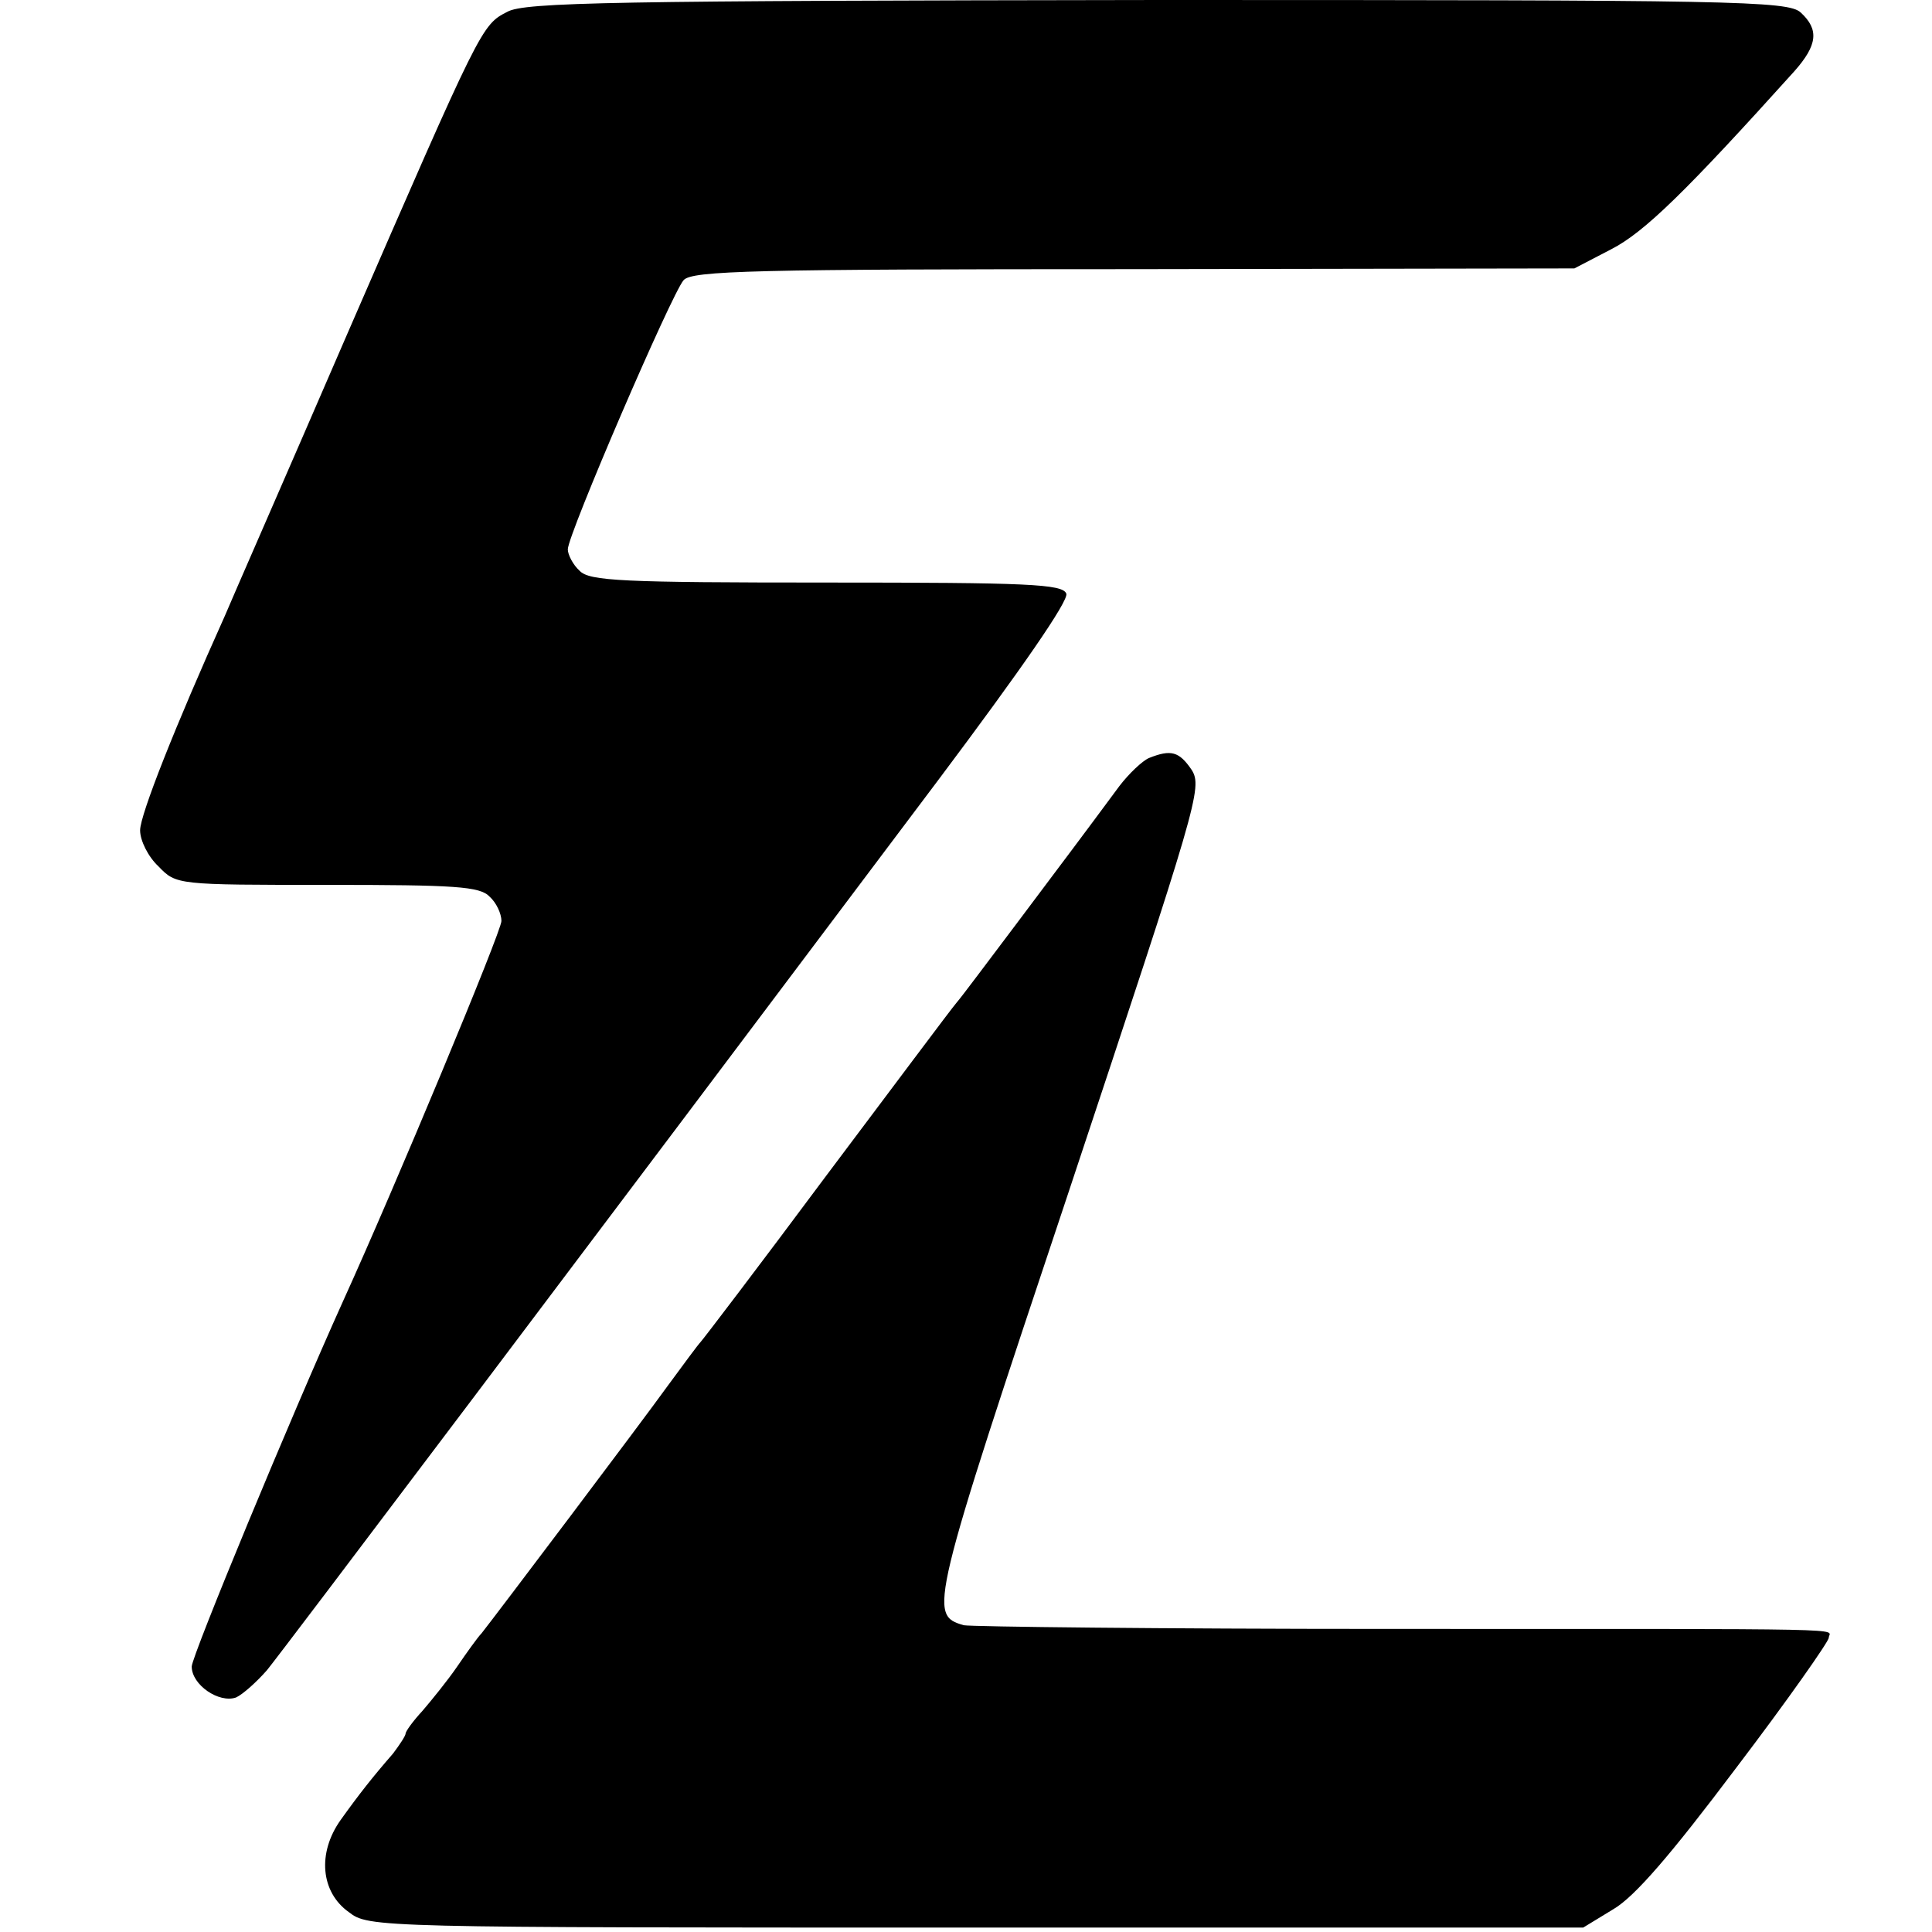
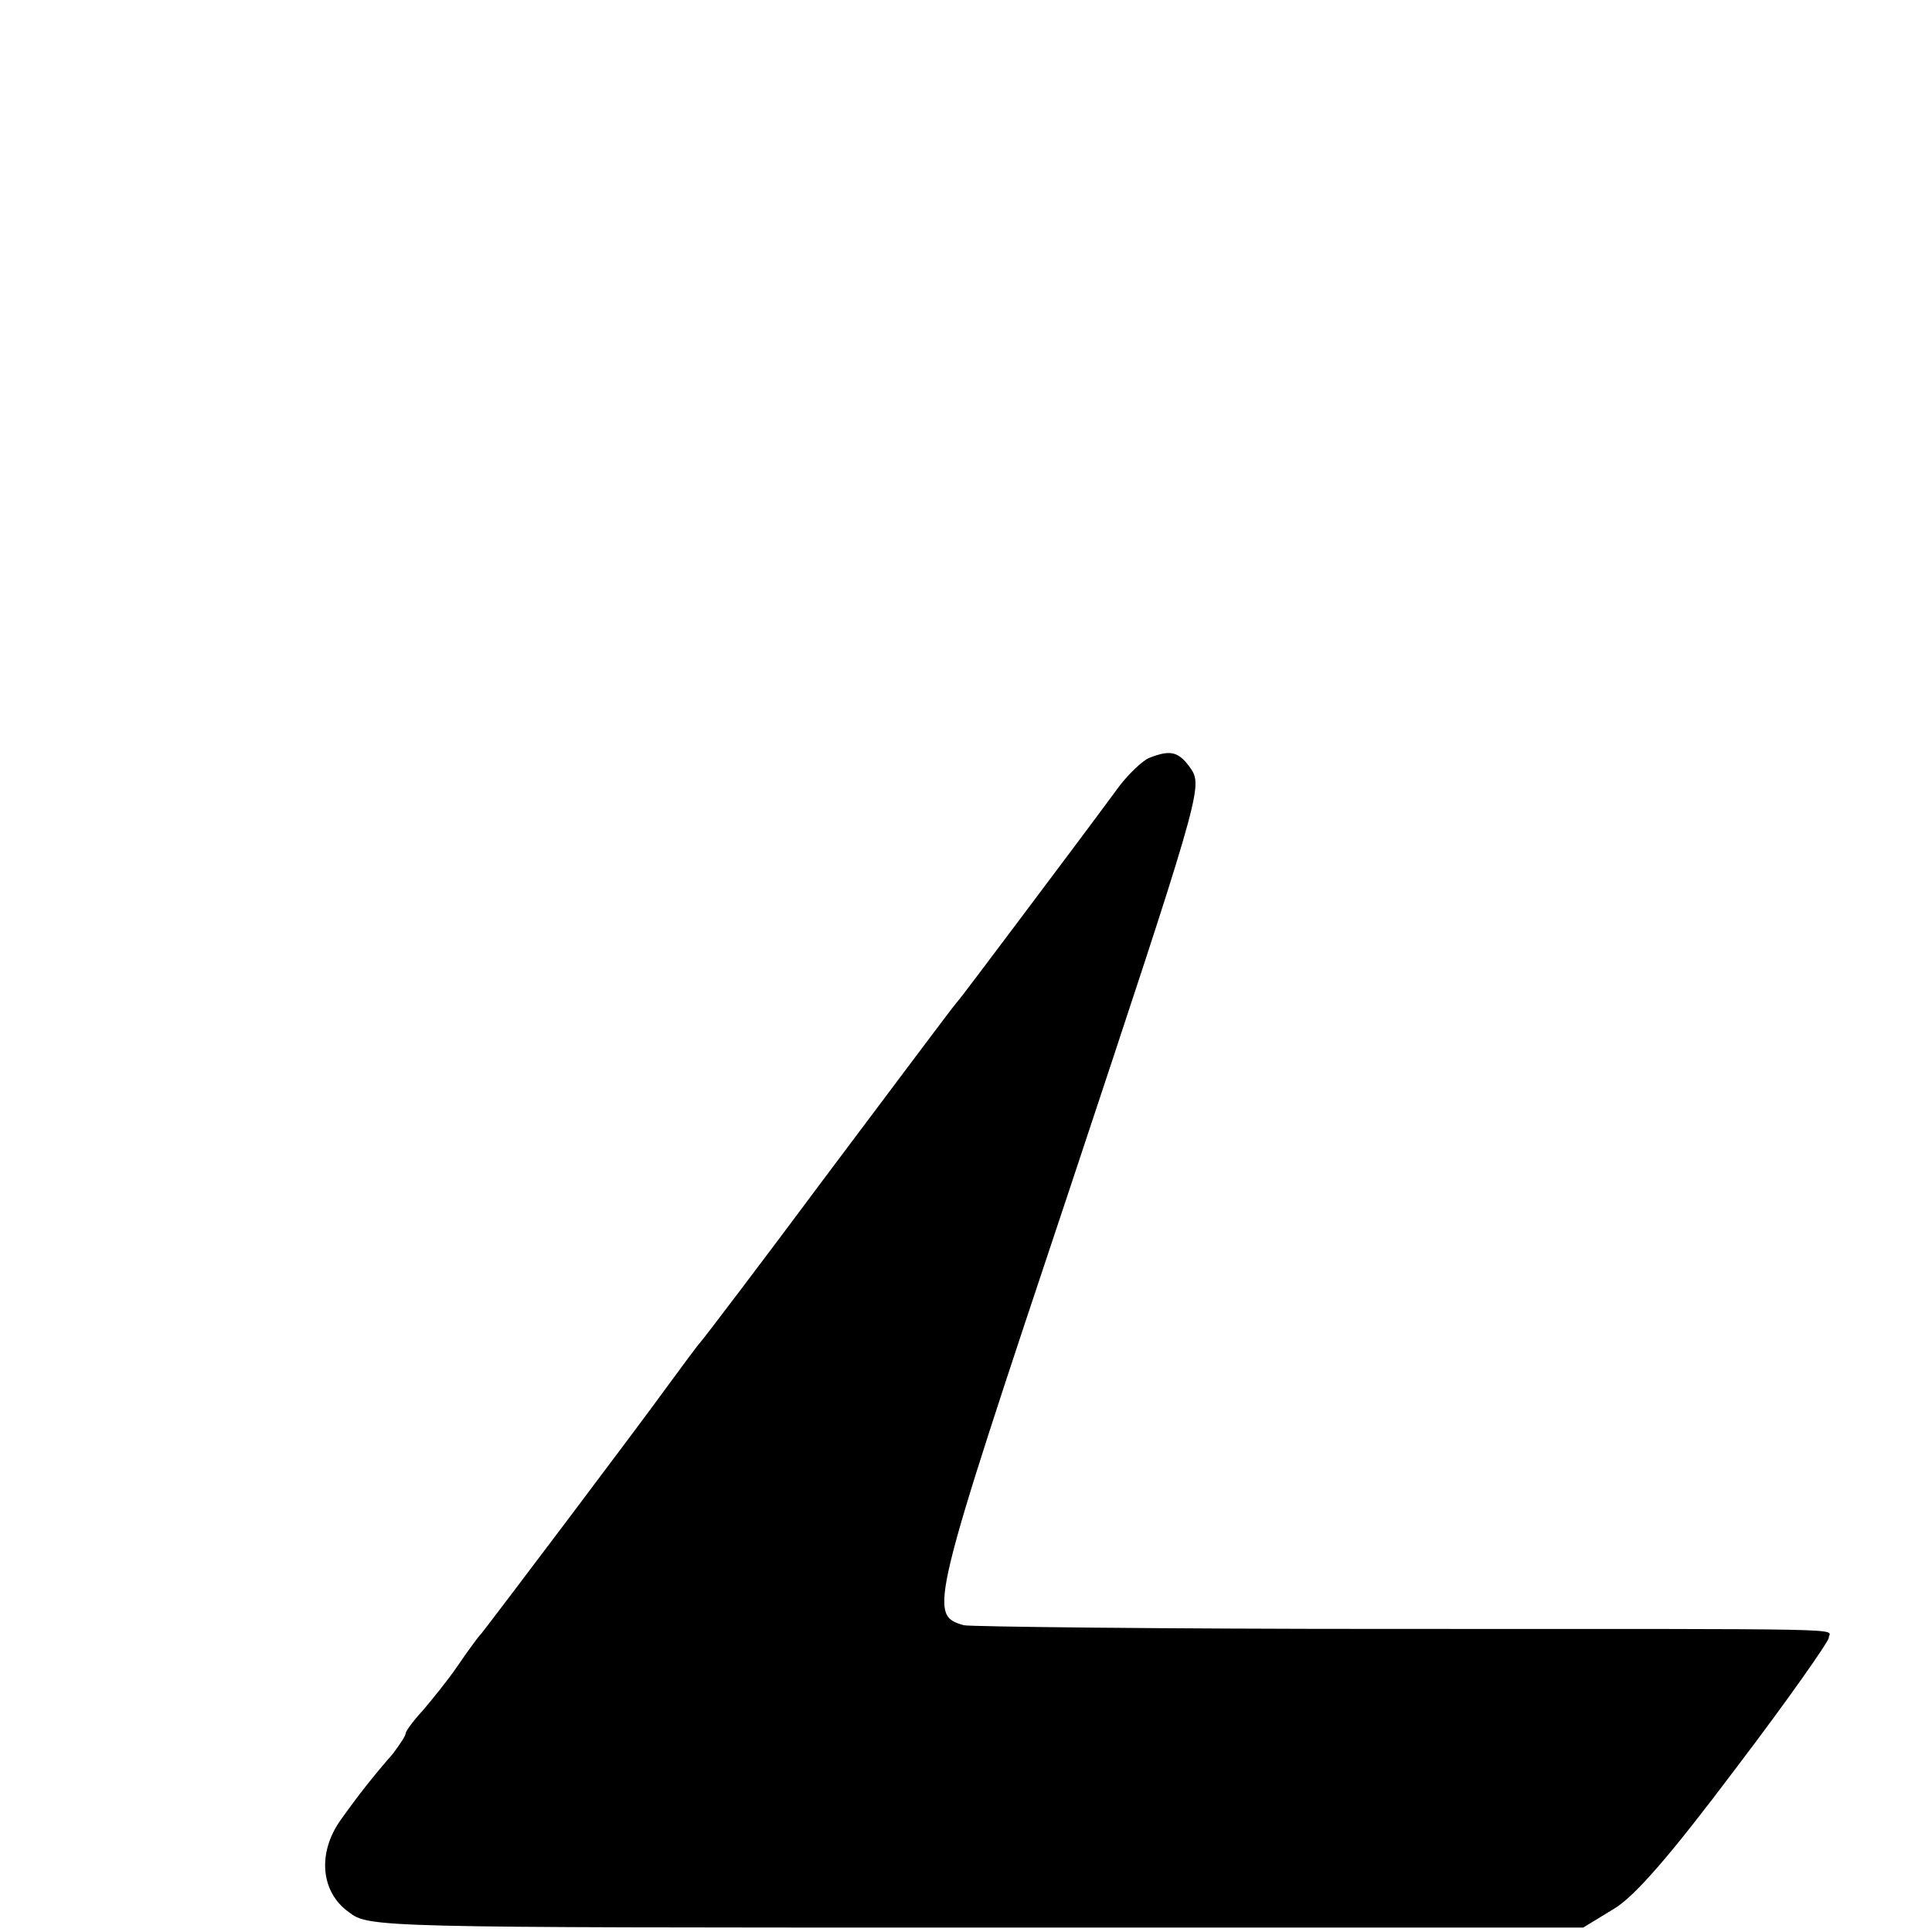
<svg xmlns="http://www.w3.org/2000/svg" version="1.0" width="262pt" height="262pt" viewBox="0 0 262 262" preserveAspectRatio="xMidYMid meet">
  <g transform="translate(0,262) scale(0.1,-0.1)" fill="#000000" stroke="none">
-     <path d="M688 2604 c-35 -18 -35 -18 -218 -439 -83 -192 -158 -363 -165 -380 -67 -149 -115 -270 -115 -291 0 -14 11 -36 25 -49 24 -25 25 -25 229 -25 173 0 207 -2 220 -16 9 -8 16 -23 16 -33 0 -14 -144 -360 -215 -516 -70 -155 -205 -481 -205 -495 0 -25 37 -50 60 -42 9 4 28 21 42 37 22 27 424 560 911 1208 111 148 177 243 173 252 -5 13 -52 15 -325 15 -277 0 -322 2 -335 16 -9 8 -16 22 -16 29 0 20 141 347 157 365 11 13 96 15 611 15 l597 1 50 26 c45 23 102 79 248 241 32 36 34 57 9 80 -17 16 -92 17 -873 17 -737 -1 -858 -3 -881 -16z" />
    <path d="M1558 1592 c-9 -4 -27 -21 -40 -38 -54 -73 -67 -90 -136 -182 -40 -53 -78 -104 -85 -112 -7 -8 -86 -114 -177 -235 -90 -121 -167 -222 -170 -225 -3 -3 -23 -30 -45 -60 -36 -50 -233 -311 -252 -335 -5 -5 -20 -26 -33 -45 -13 -19 -35 -46 -47 -60 -13 -14 -23 -28 -23 -31 0 -3 -8 -15 -17 -27 -27 -31 -46 -55 -71 -90 -32 -45 -27 -98 11 -125 27 -21 36 -21 850 -21 l824 0 41 25 c29 17 78 74 166 191 70 92 126 172 126 177 0 13 58 12 -600 12 -305 0 -563 3 -573 5 -48 14 -47 21 143 590 174 524 181 546 166 570 -17 25 -28 28 -58 16z" />
  </g>
</svg>